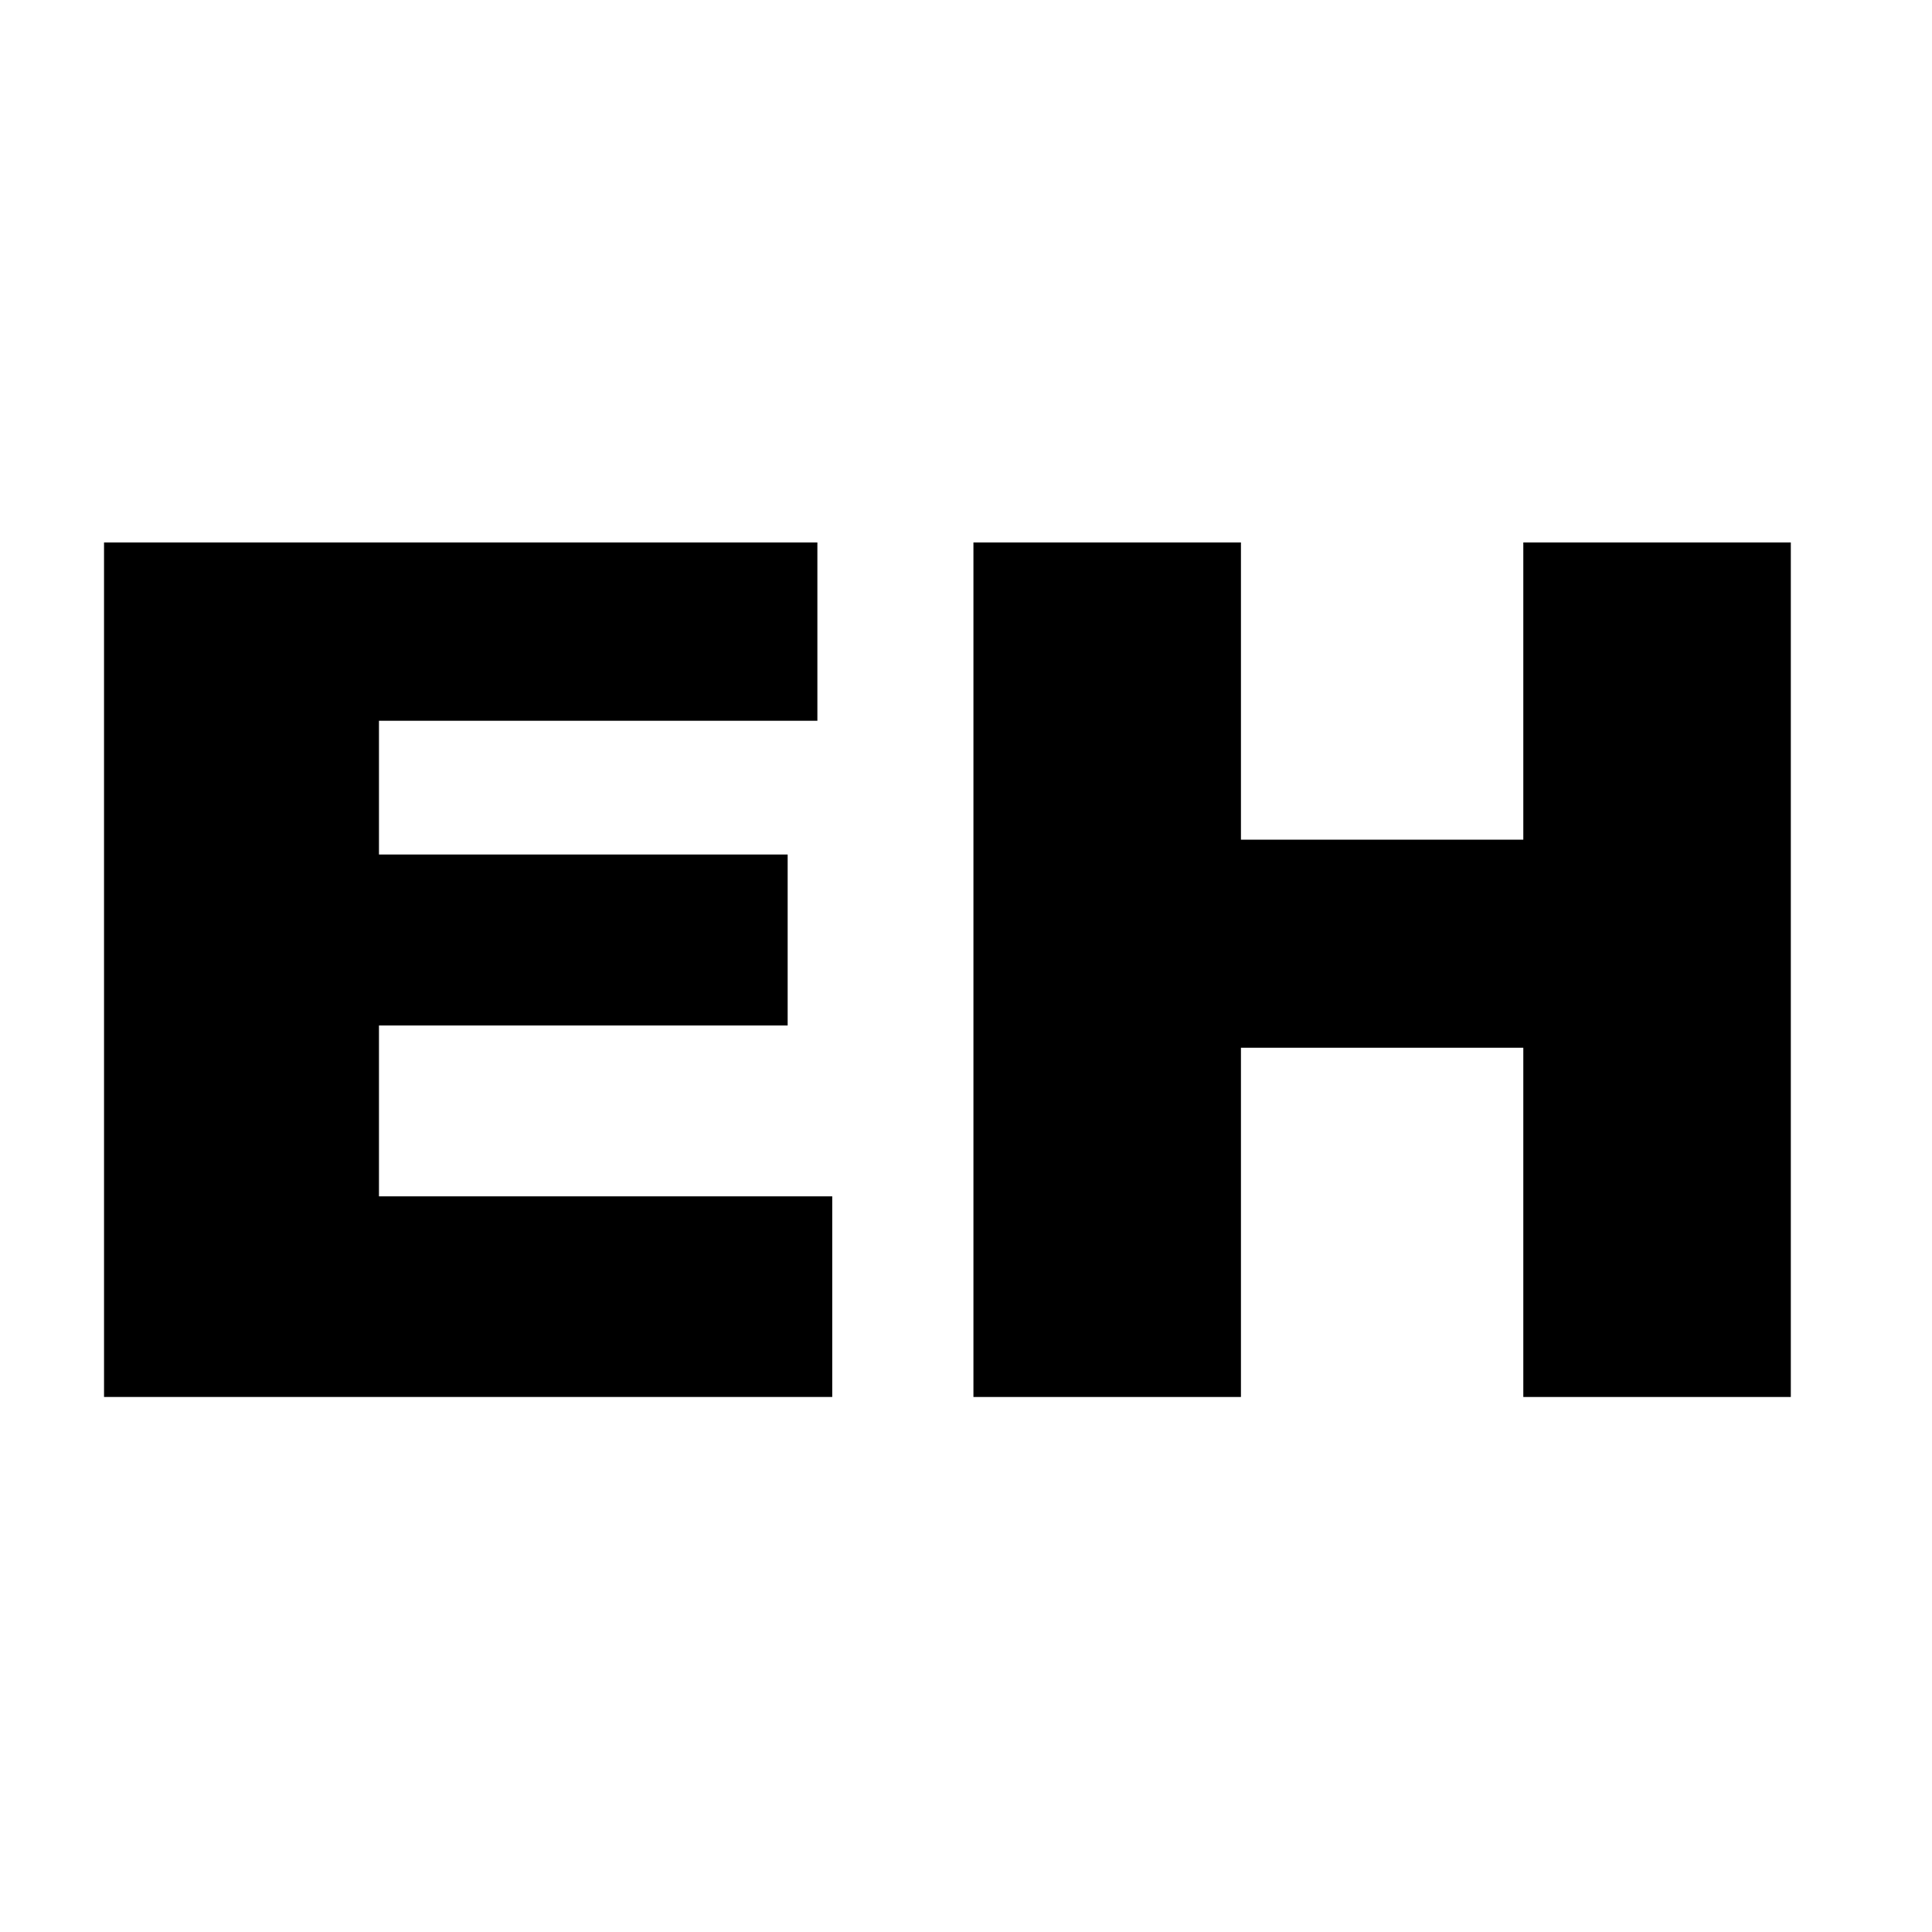
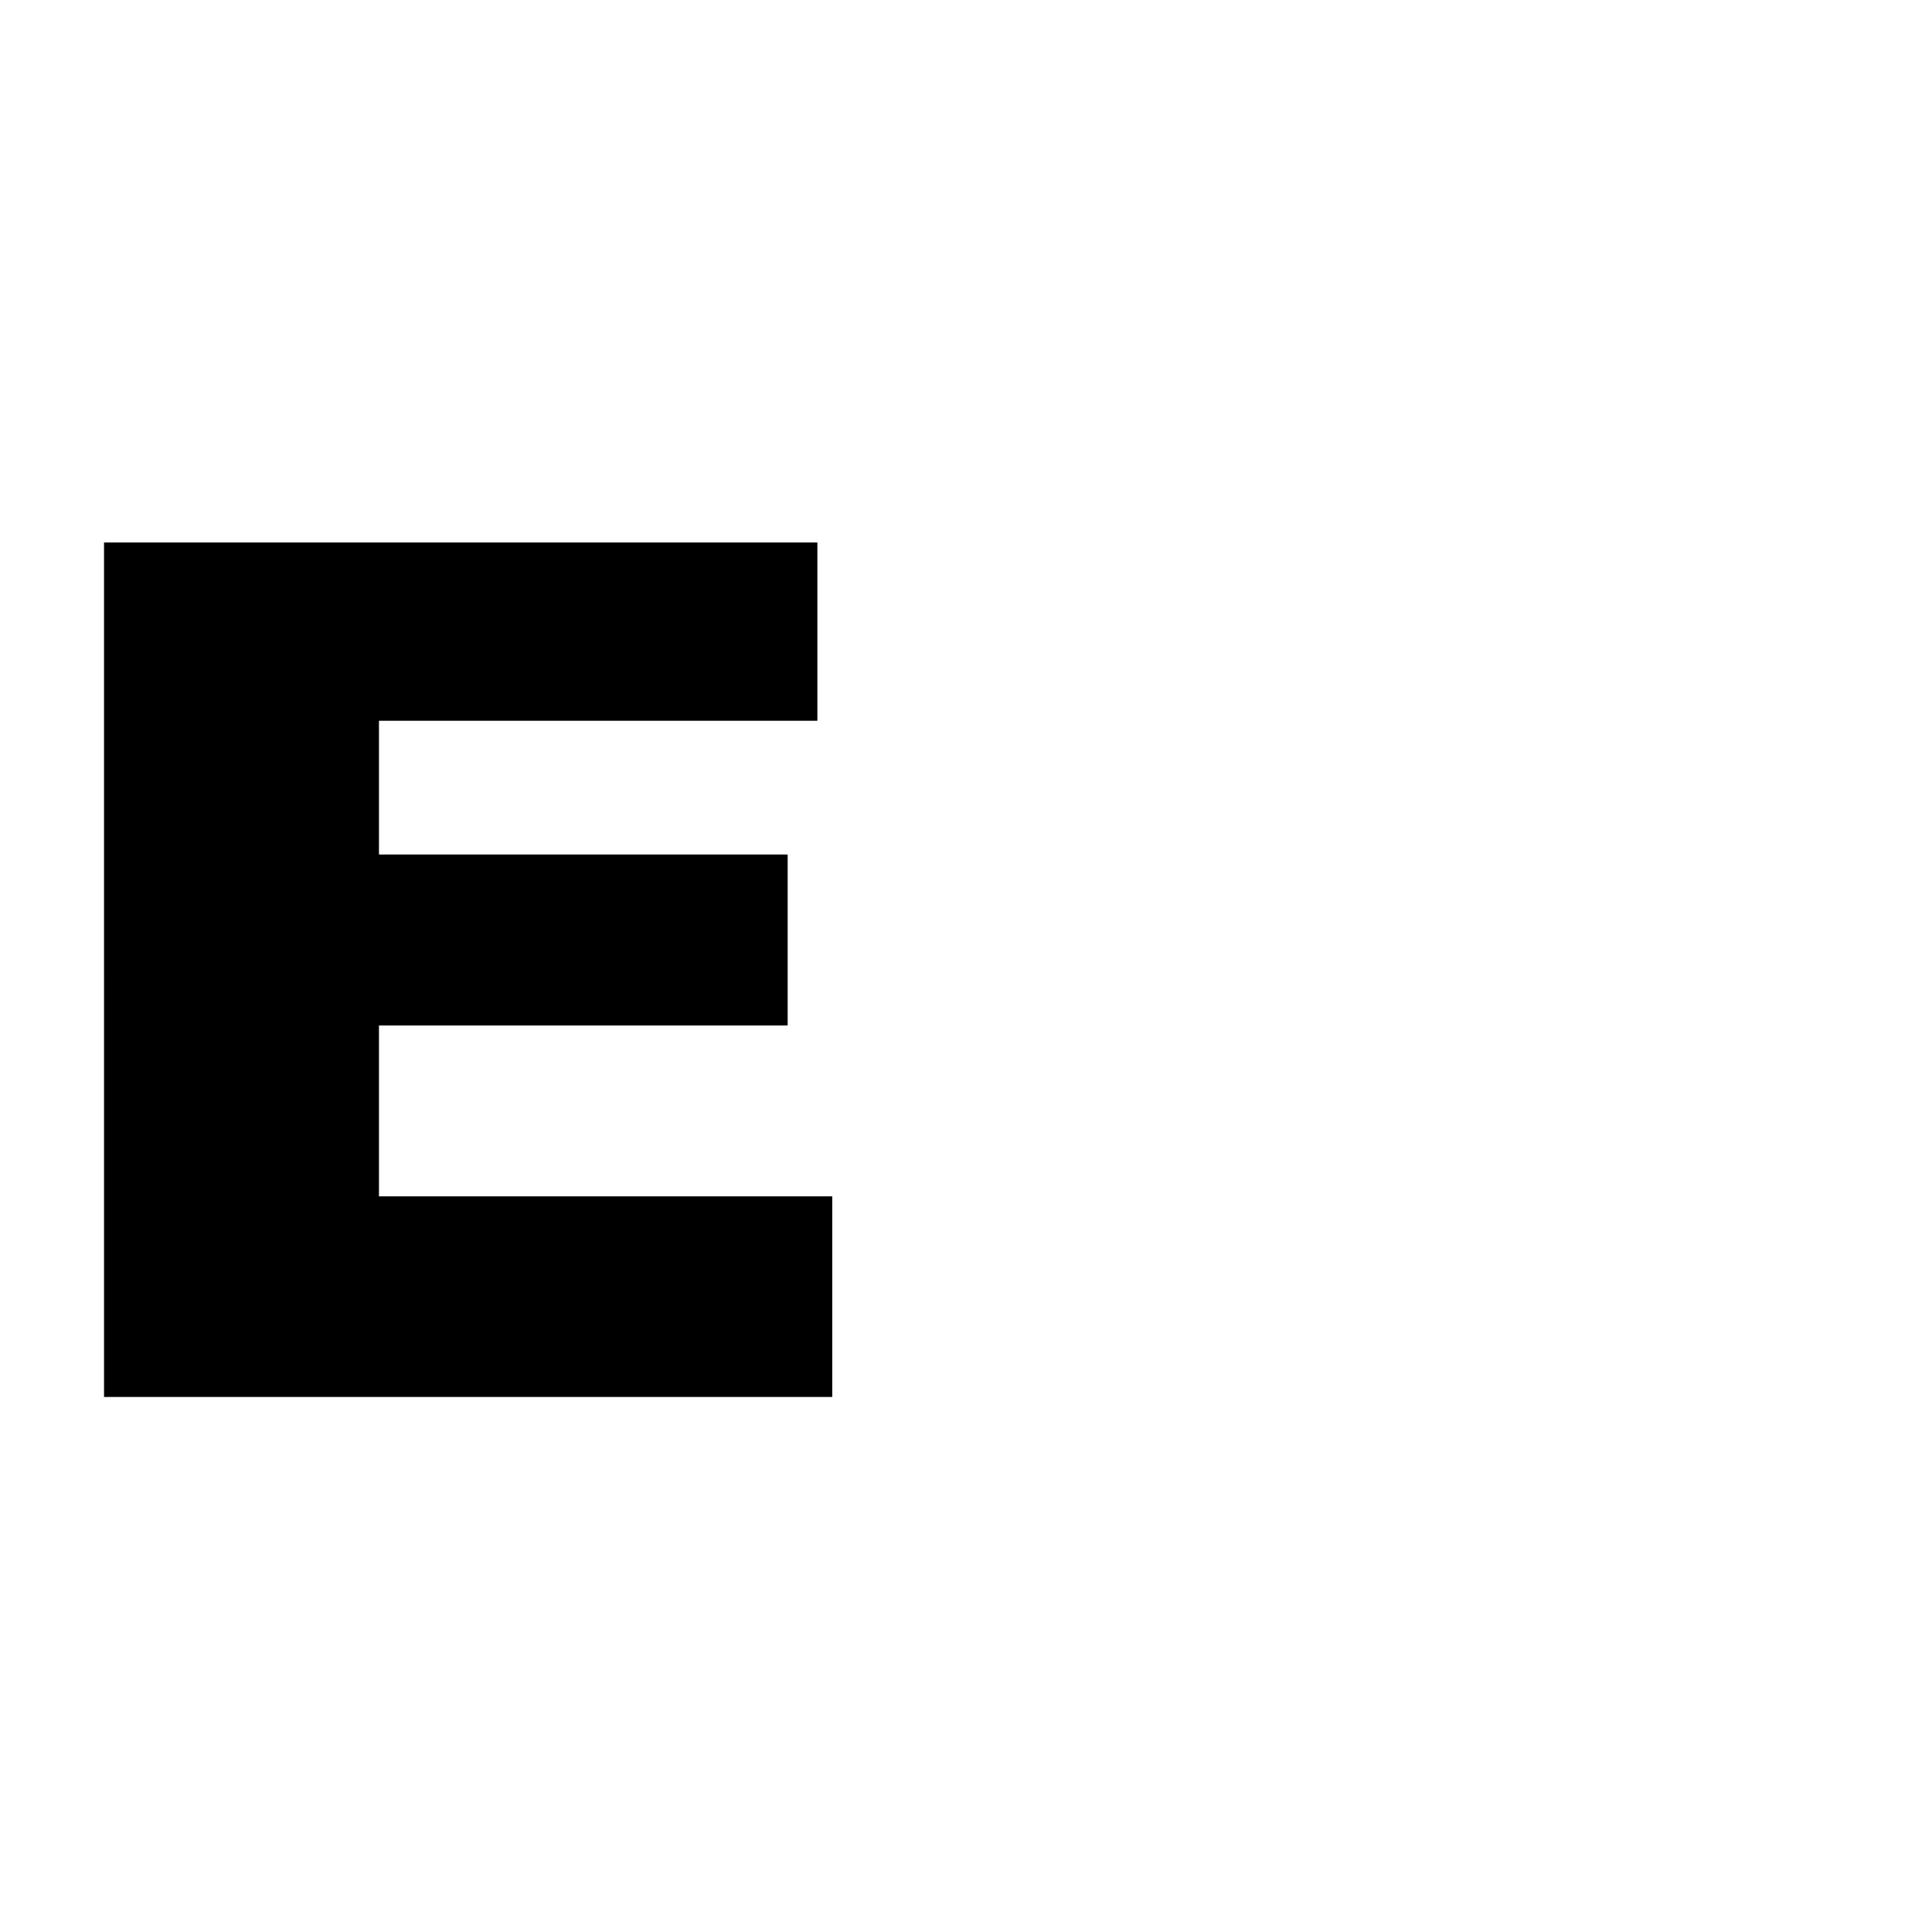
<svg xmlns="http://www.w3.org/2000/svg" version="1.0" width="260pt" height="260pt" viewBox="0 0 260 260" preserveAspectRatio="xMidYMid meet">
  <g transform="translate(0,260) scale(0.1,-0.1)" fill="#000000" stroke="none">
-     <path d="M140 1295 l0 -575 490 0 490 0 0 135 0 135 -305 0 -305 0 0 115 0 115 275 0 275 0 0 115 0 115 -275 0 -275 0 0 90 0 90 295 0 295 0 0 120 0 120 -480 0 -480 0 0 -575z" />
-     <path d="M1310 1295 l0 -575 180 0 180 0 0 235 0 235 190 0 190 0 0 -235 0 -235 180 0 180 0 0 575 0 575 -180 0 -180 0 0 -200 0 -200 -190 0 -190 0 0 200 0 200 -180 0 -180 0 0 -575z" />
+     <path d="M140 1295 l0 -575 490 0 490 0 0 135 0 135 -305 0 -305 0 0 115 0 115 275 0 275 0 0 115 0 115 -275 0 -275 0 0 90 0 90 295 0 295 0 0 120 0 120 -480 0 -480 0 0 -575" />
  </g>
</svg>